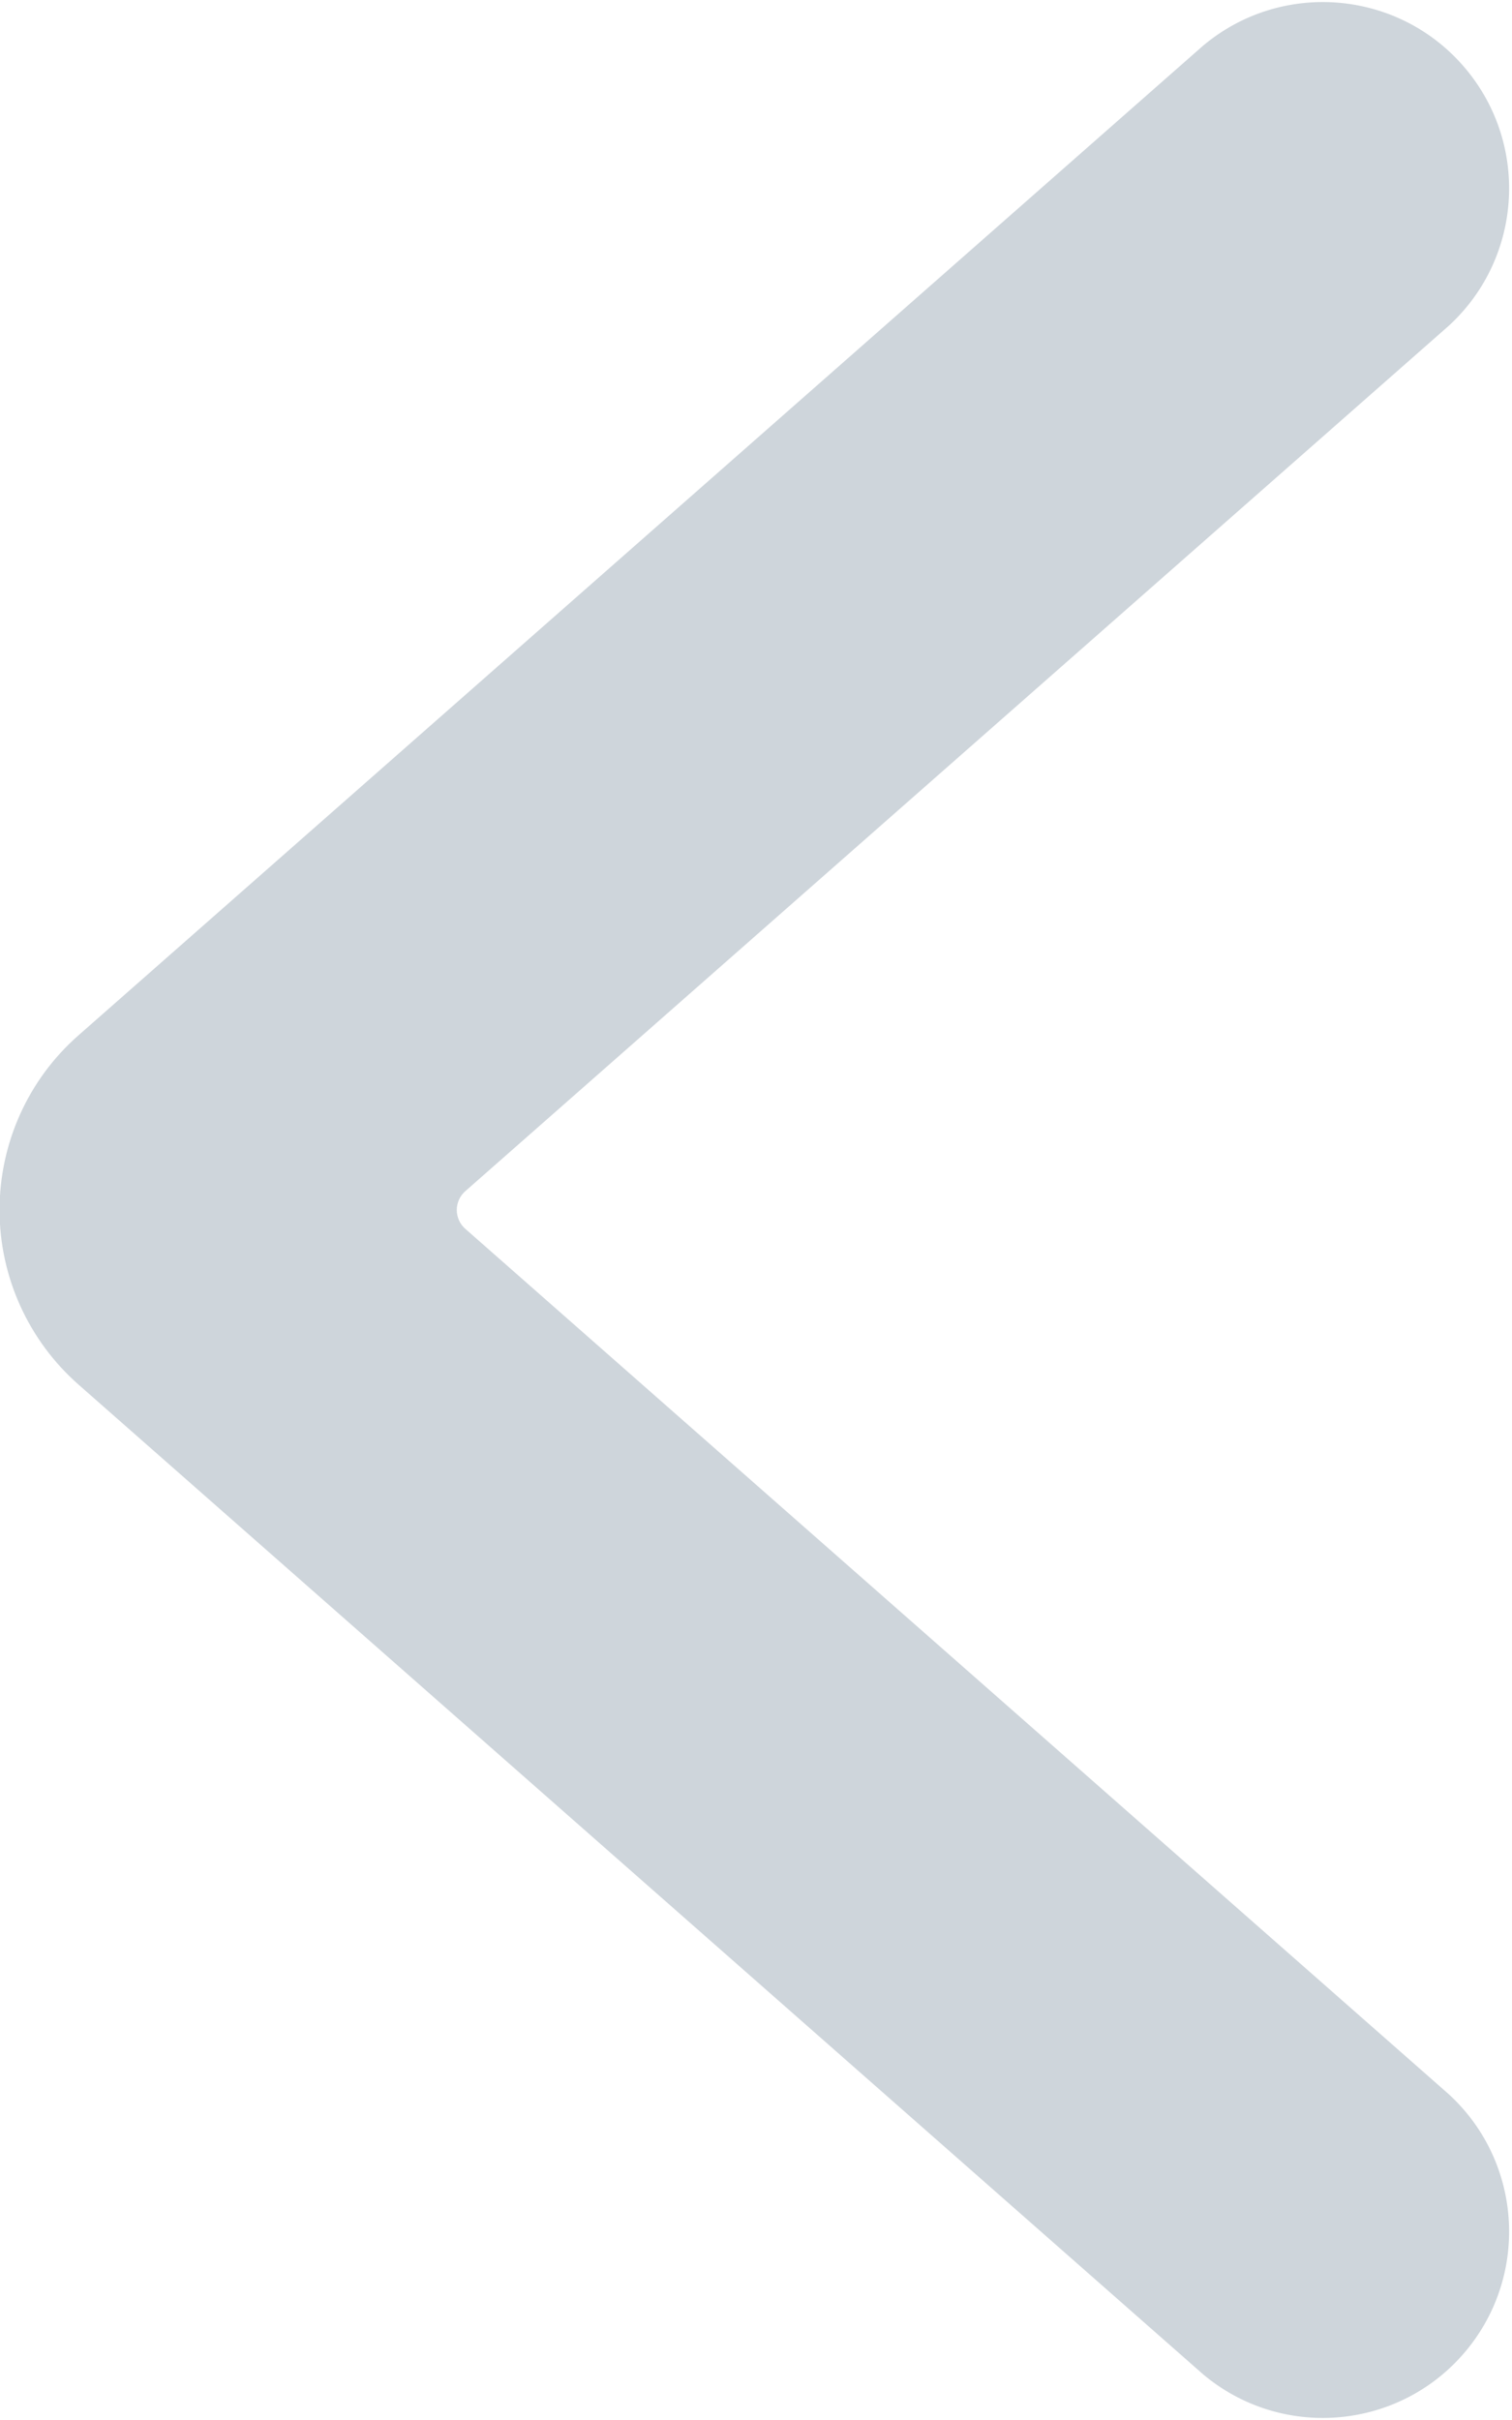
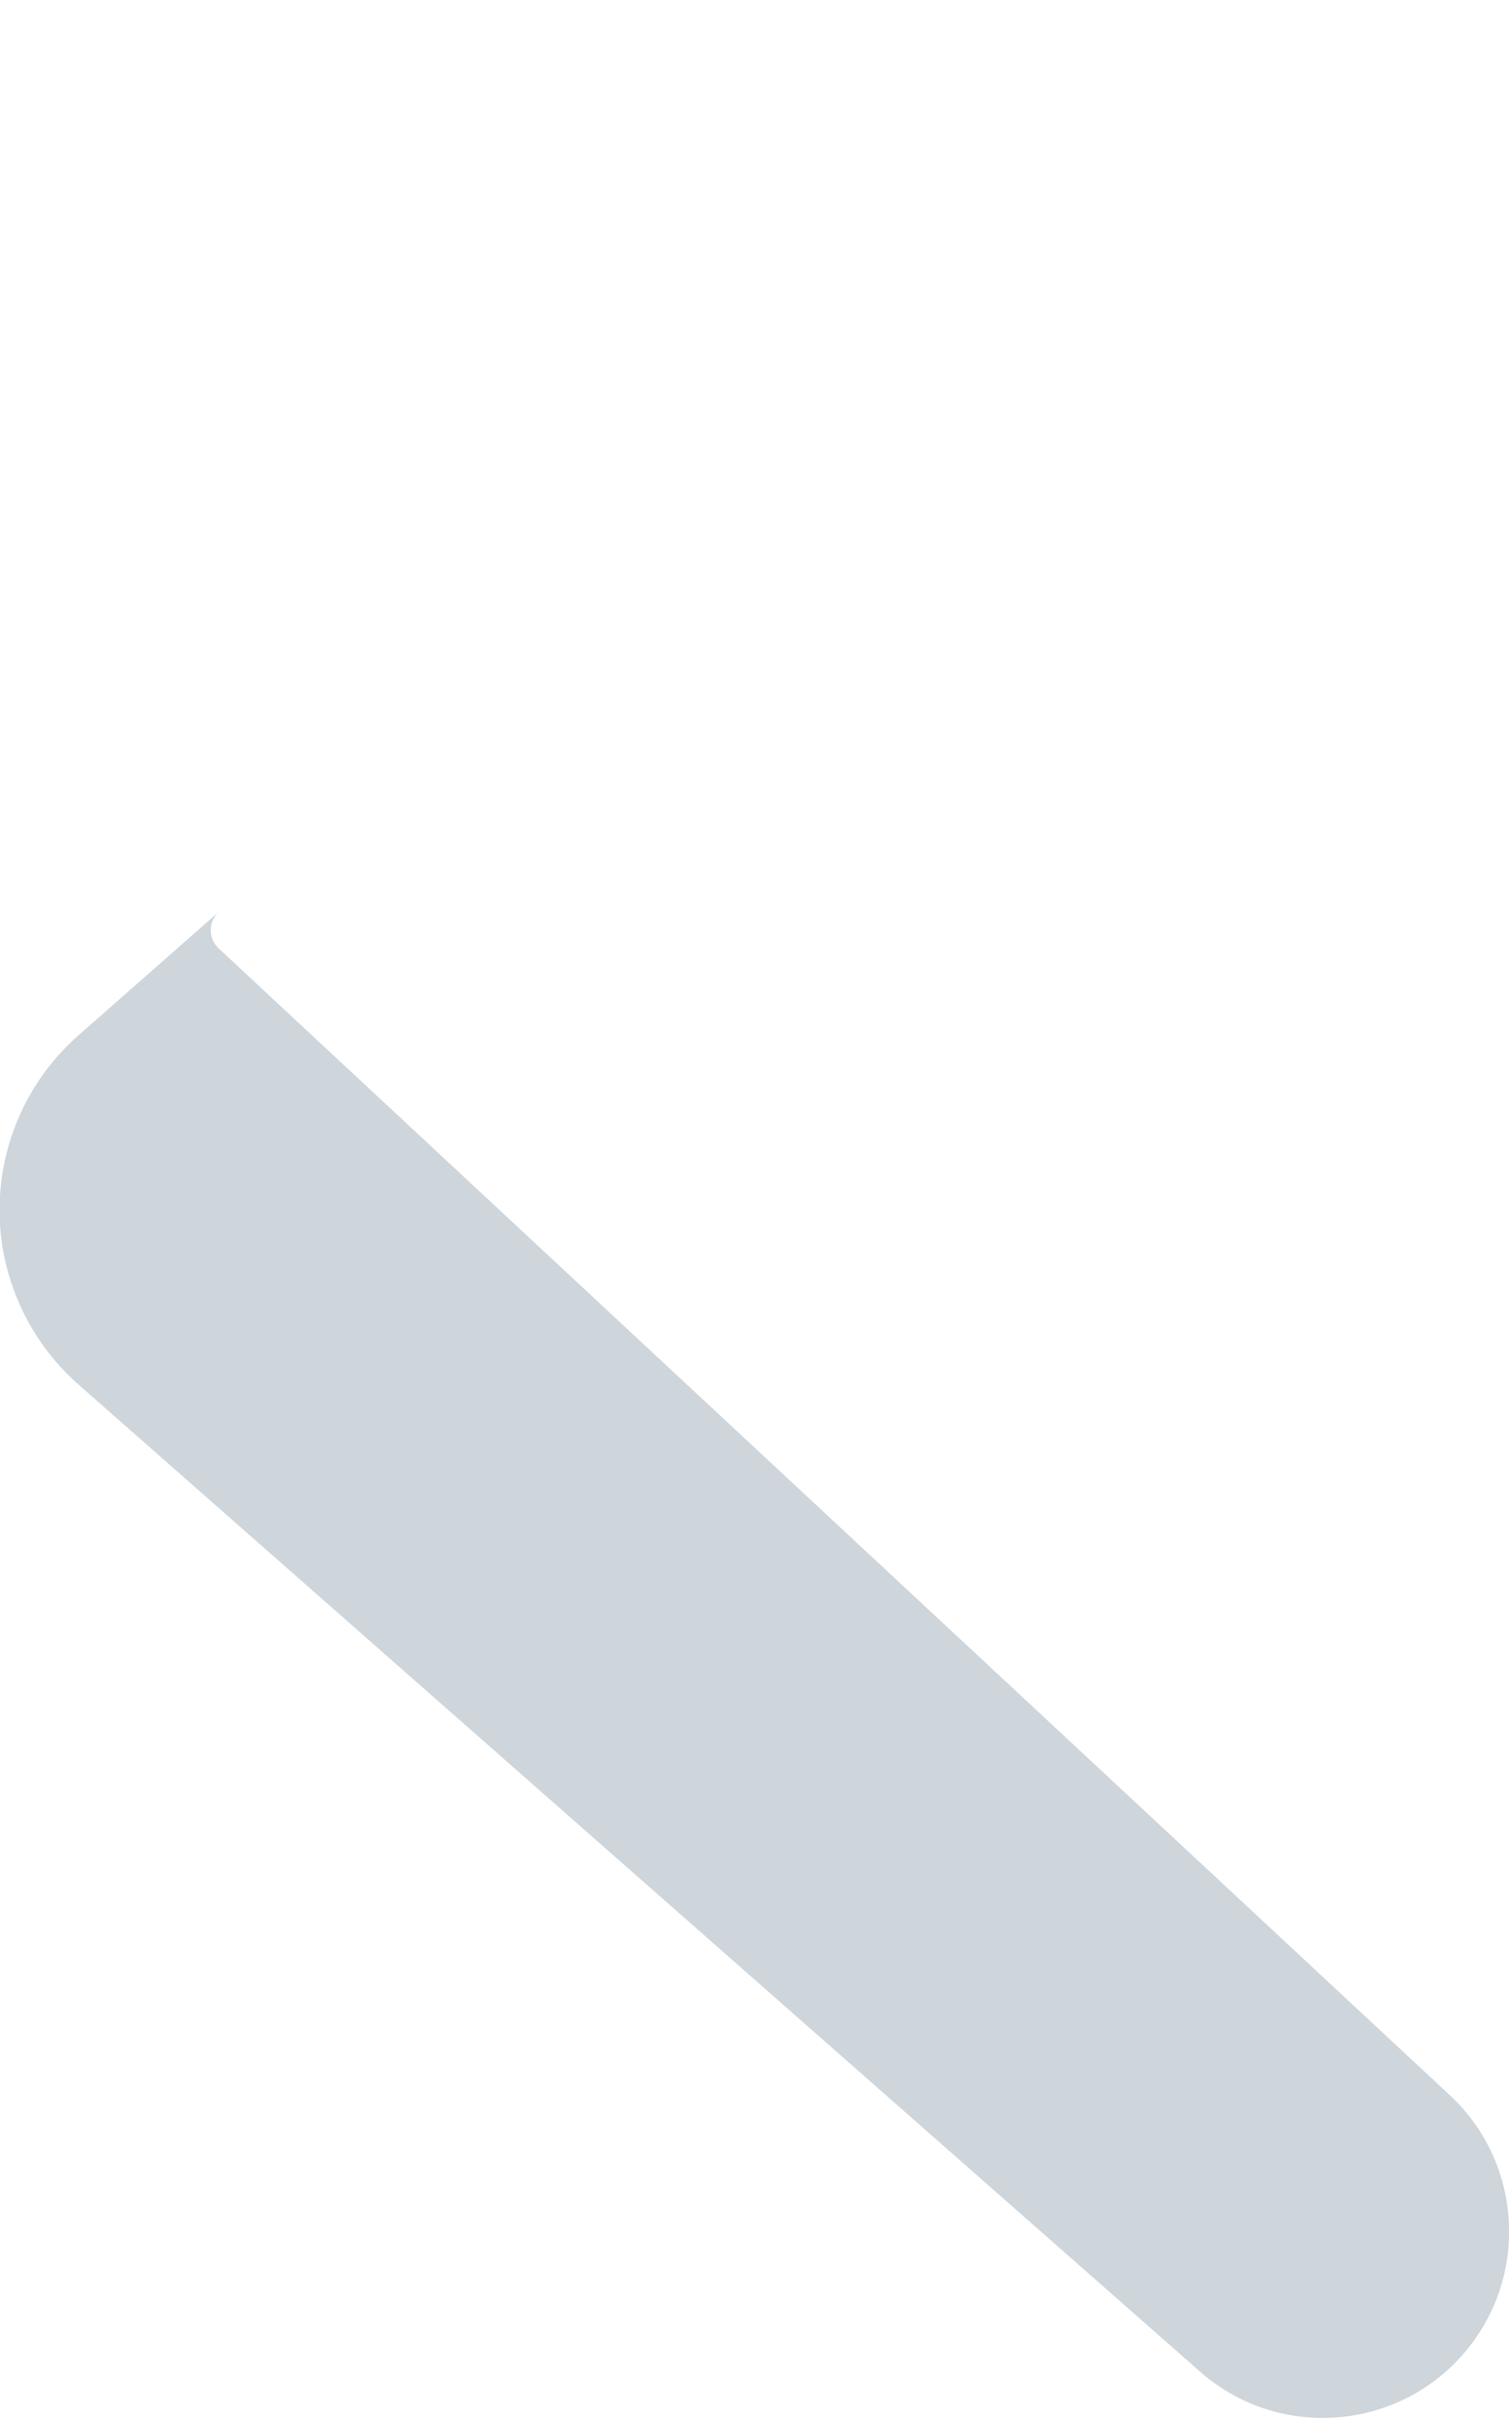
<svg xmlns="http://www.w3.org/2000/svg" width="10" height="16" viewBox="0 0 10 16">
  <g fill="none" fill-rule="evenodd">
    <g fill="#CED5DB">
      <g>
-         <path d="M17.003 12c0 .441-.189.862-.52 1.153l-7.44 6.545c-.512.43-1.275.373-1.717-.13-.442-.503-.402-1.266.09-1.72l6.506-5.723c.036-.031.057-.077.057-.125s-.021-.094-.057-.125L7.416 6.152c-.492-.454-.532-1.217-.09-1.72.442-.503 1.205-.56 1.717-.13l7.437 6.543c.332.292.523.713.523 1.155z" transform="translate(-37, -1574) translate(42, 1582) rotate(-180) translate(-42, -1582) translate(30, 1570)" />
+         <path d="M17.003 12c0 .441-.189.862-.52 1.153l-7.44 6.545l6.506-5.723c.036-.031.057-.077.057-.125s-.021-.094-.057-.125L7.416 6.152c-.492-.454-.532-1.217-.09-1.72.442-.503 1.205-.56 1.717-.13l7.437 6.543c.332.292.523.713.523 1.155z" transform="translate(-37, -1574) translate(42, 1582) rotate(-180) translate(-42, -1582) translate(30, 1570)" />
      </g>
    </g>
  </g>
</svg>